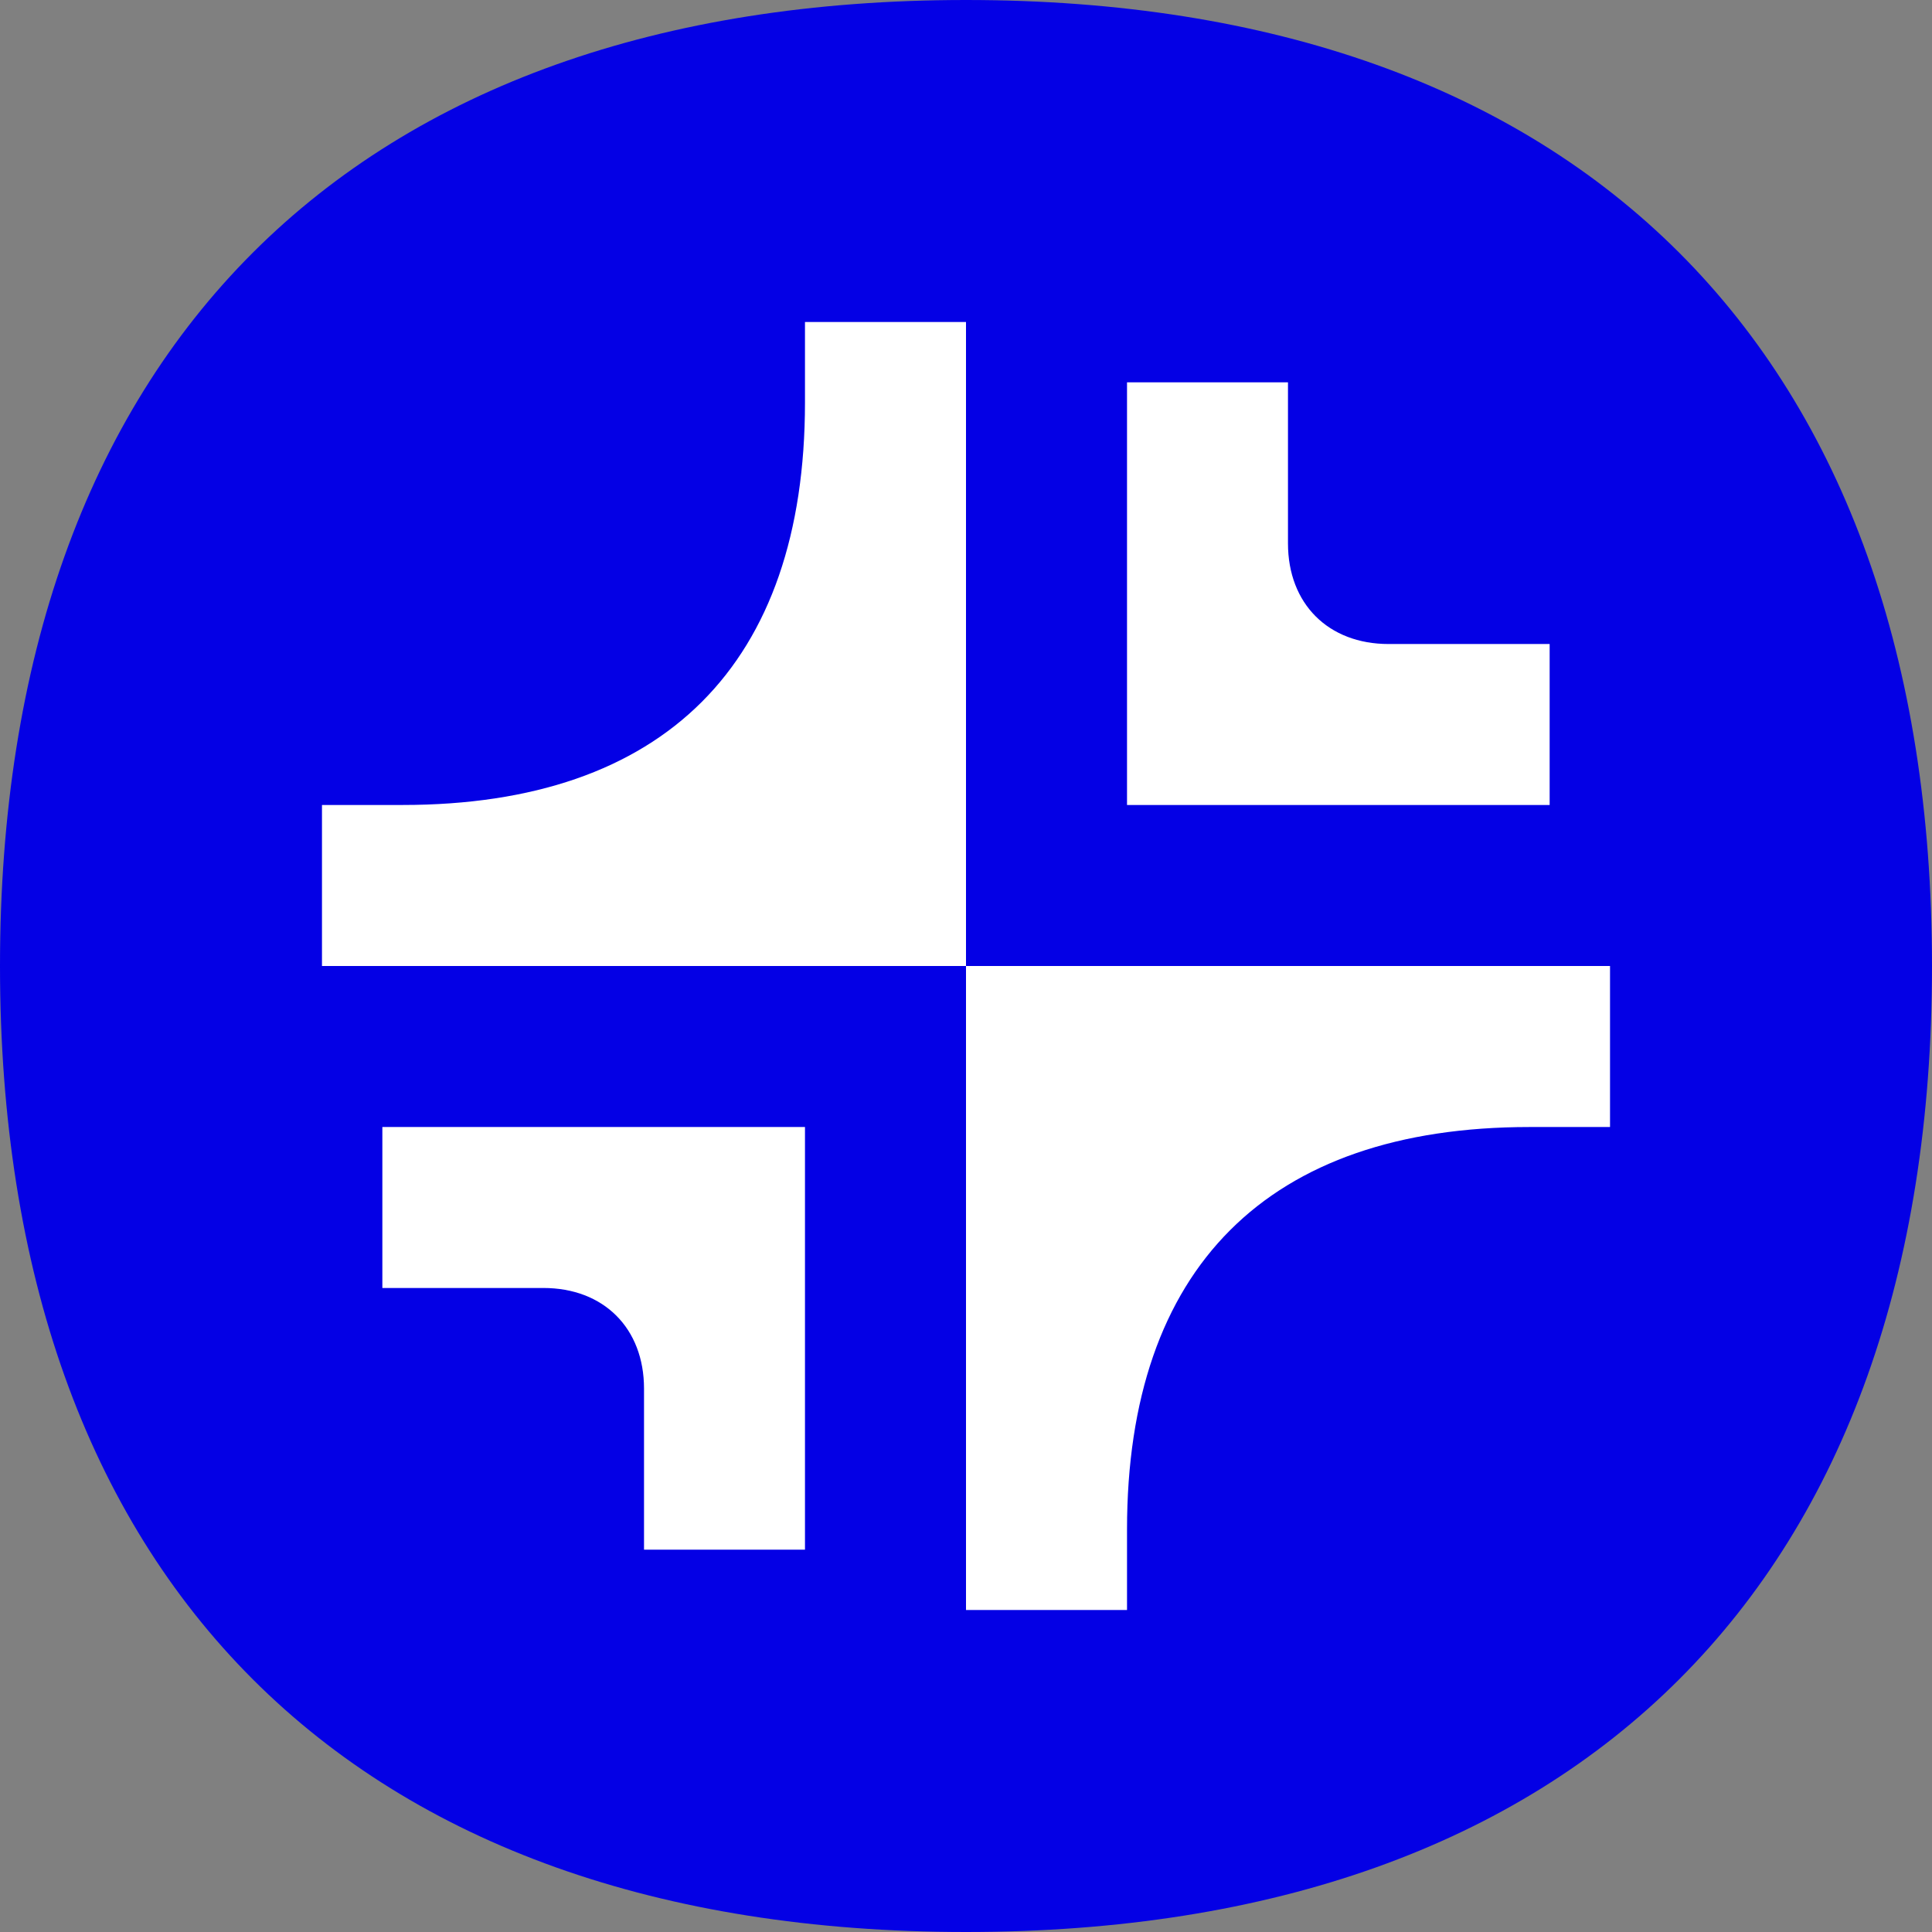
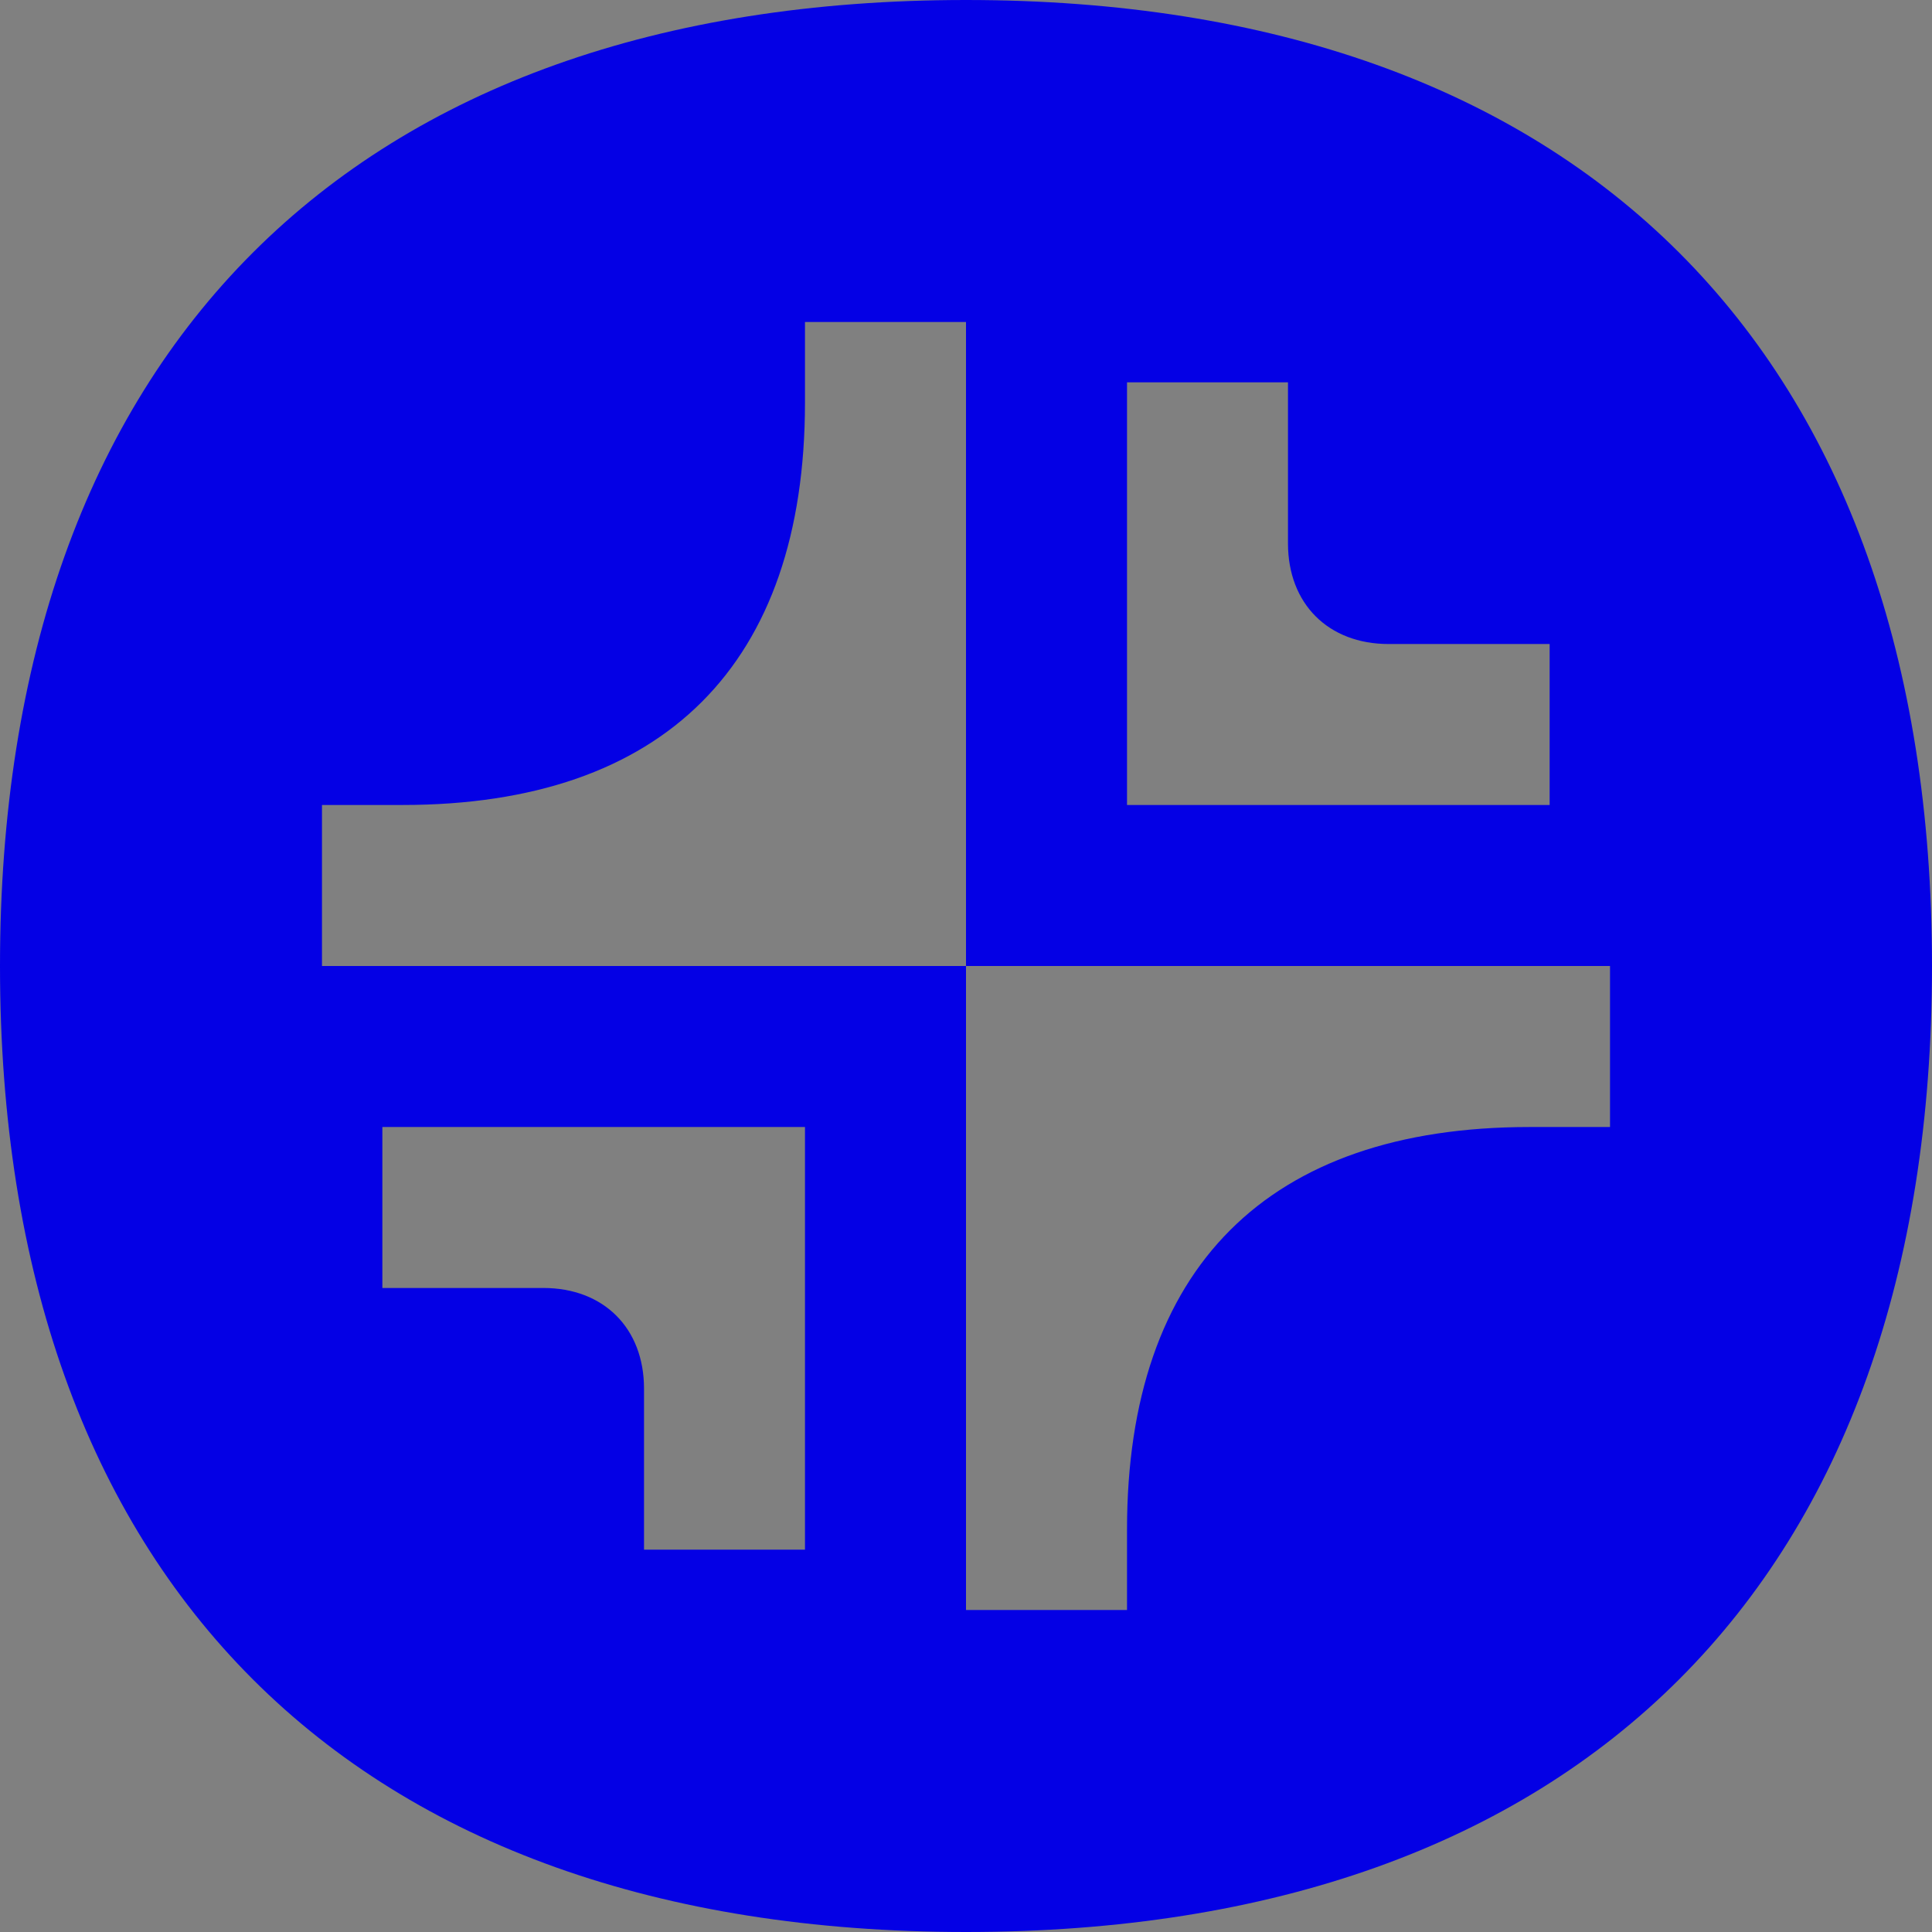
<svg xmlns="http://www.w3.org/2000/svg" width="32" height="32" fill="none">
  <rect width="100%" height="100%" fill="#808080" stroke="none" />
-   <circle cx="16" cy="16" r="13" fill="#fff" />
-   <path fill="#0400E5" fill-rule="evenodd" d="M32 16c0 10.17-5.83 16-16 16S0 26.17 0 16 5.83 0 16 0s16 5.83 16 16Zm-5.333 2.667V16H16V5.333h-2.667v1.334c0 4.333-2.333 6.666-6.666 6.666H5.333V16H16v10.667h2.667v-1.334c0-4.333 2.333-6.666 6.666-6.666h1.334Zm-16 7h2.666v-7h-7v2.666H9c1 0 1.667.667 1.667 1.667v2.667Zm8-19.334h2.666V9c0 1 .667 1.667 1.667 1.667h2.667v2.666h-7v-7Z" clip-rule="evenodd" />
+   <path fill="#0400E5" fill-rule="evenodd" d="M32 16c0 10.17-5.83 16-16 16S0 26.17 0 16 5.83 0 16 0s16 5.83 16 16Zm-5.333 2.667V16H16V5.333h-2.667v1.334c0 4.333-2.333 6.666-6.666 6.666H5.333V16H16v10.667h2.667v-1.334c0-4.333 2.333-6.666 6.666-6.666h1.334Zm-16 7h2.666v-7h-7v2.666H9c1 0 1.667.667 1.667 1.667Zm8-19.334h2.666V9c0 1 .667 1.667 1.667 1.667h2.667v2.666h-7v-7Z" clip-rule="evenodd" />
</svg>